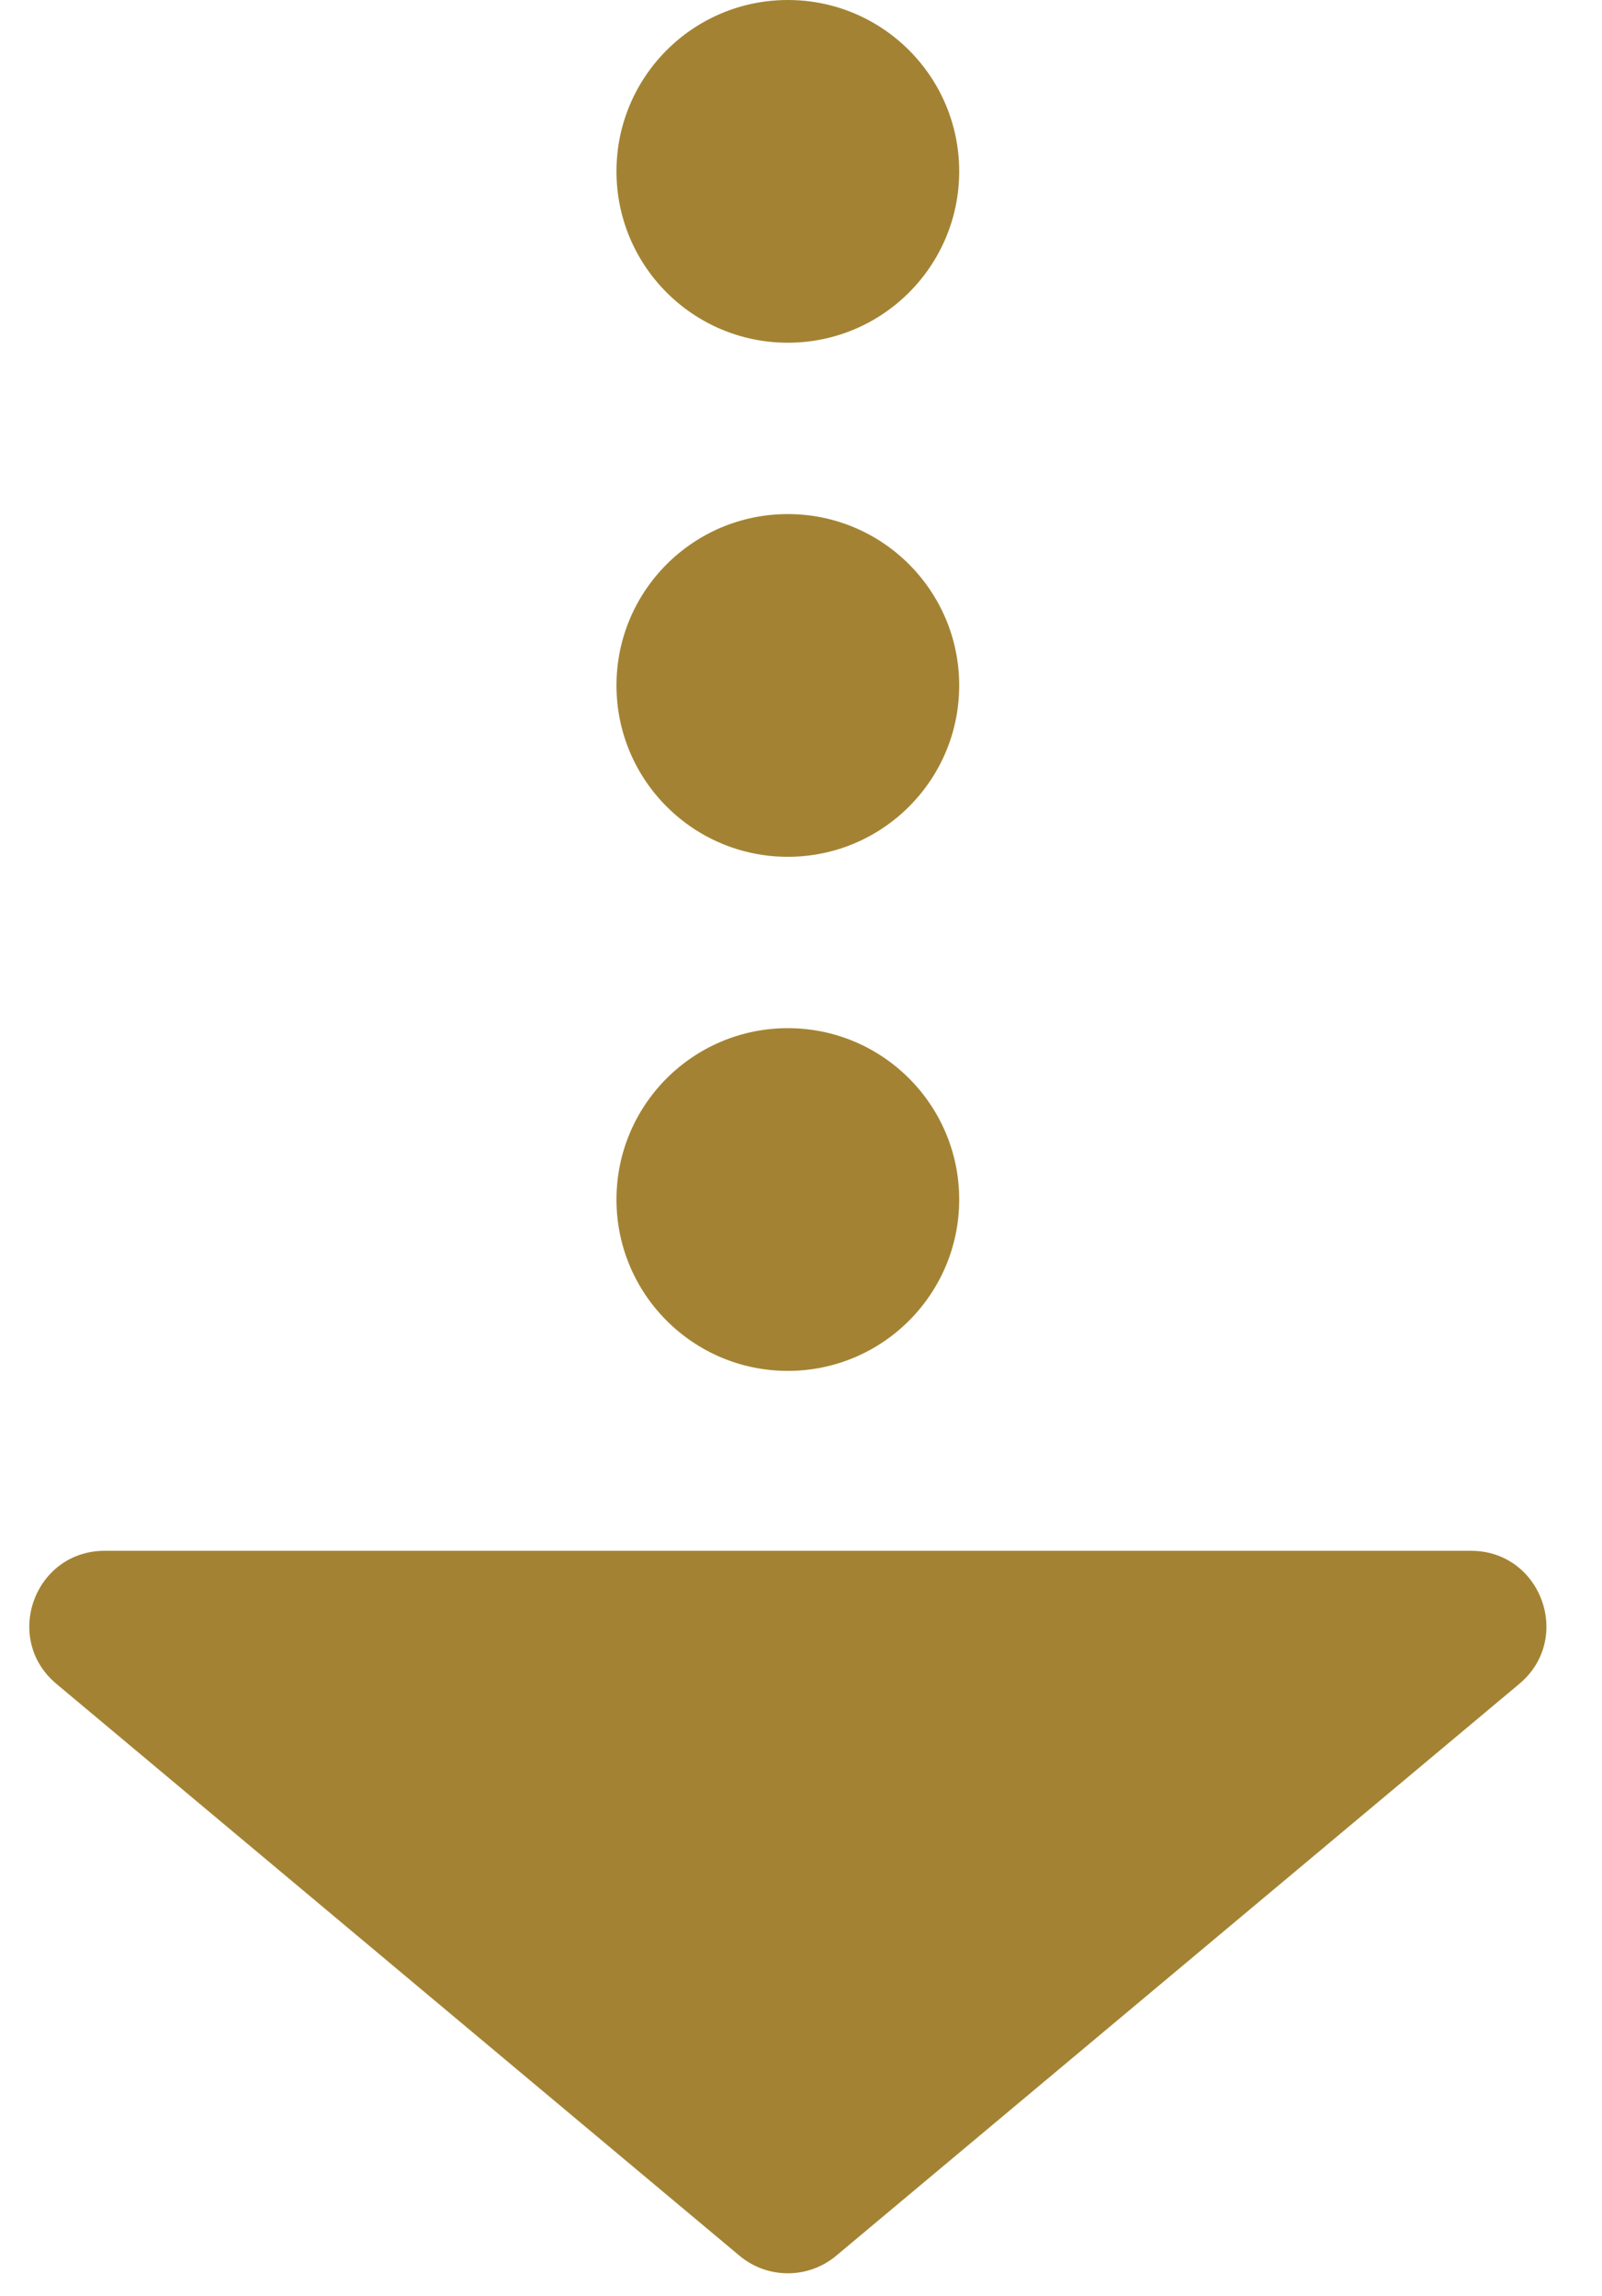
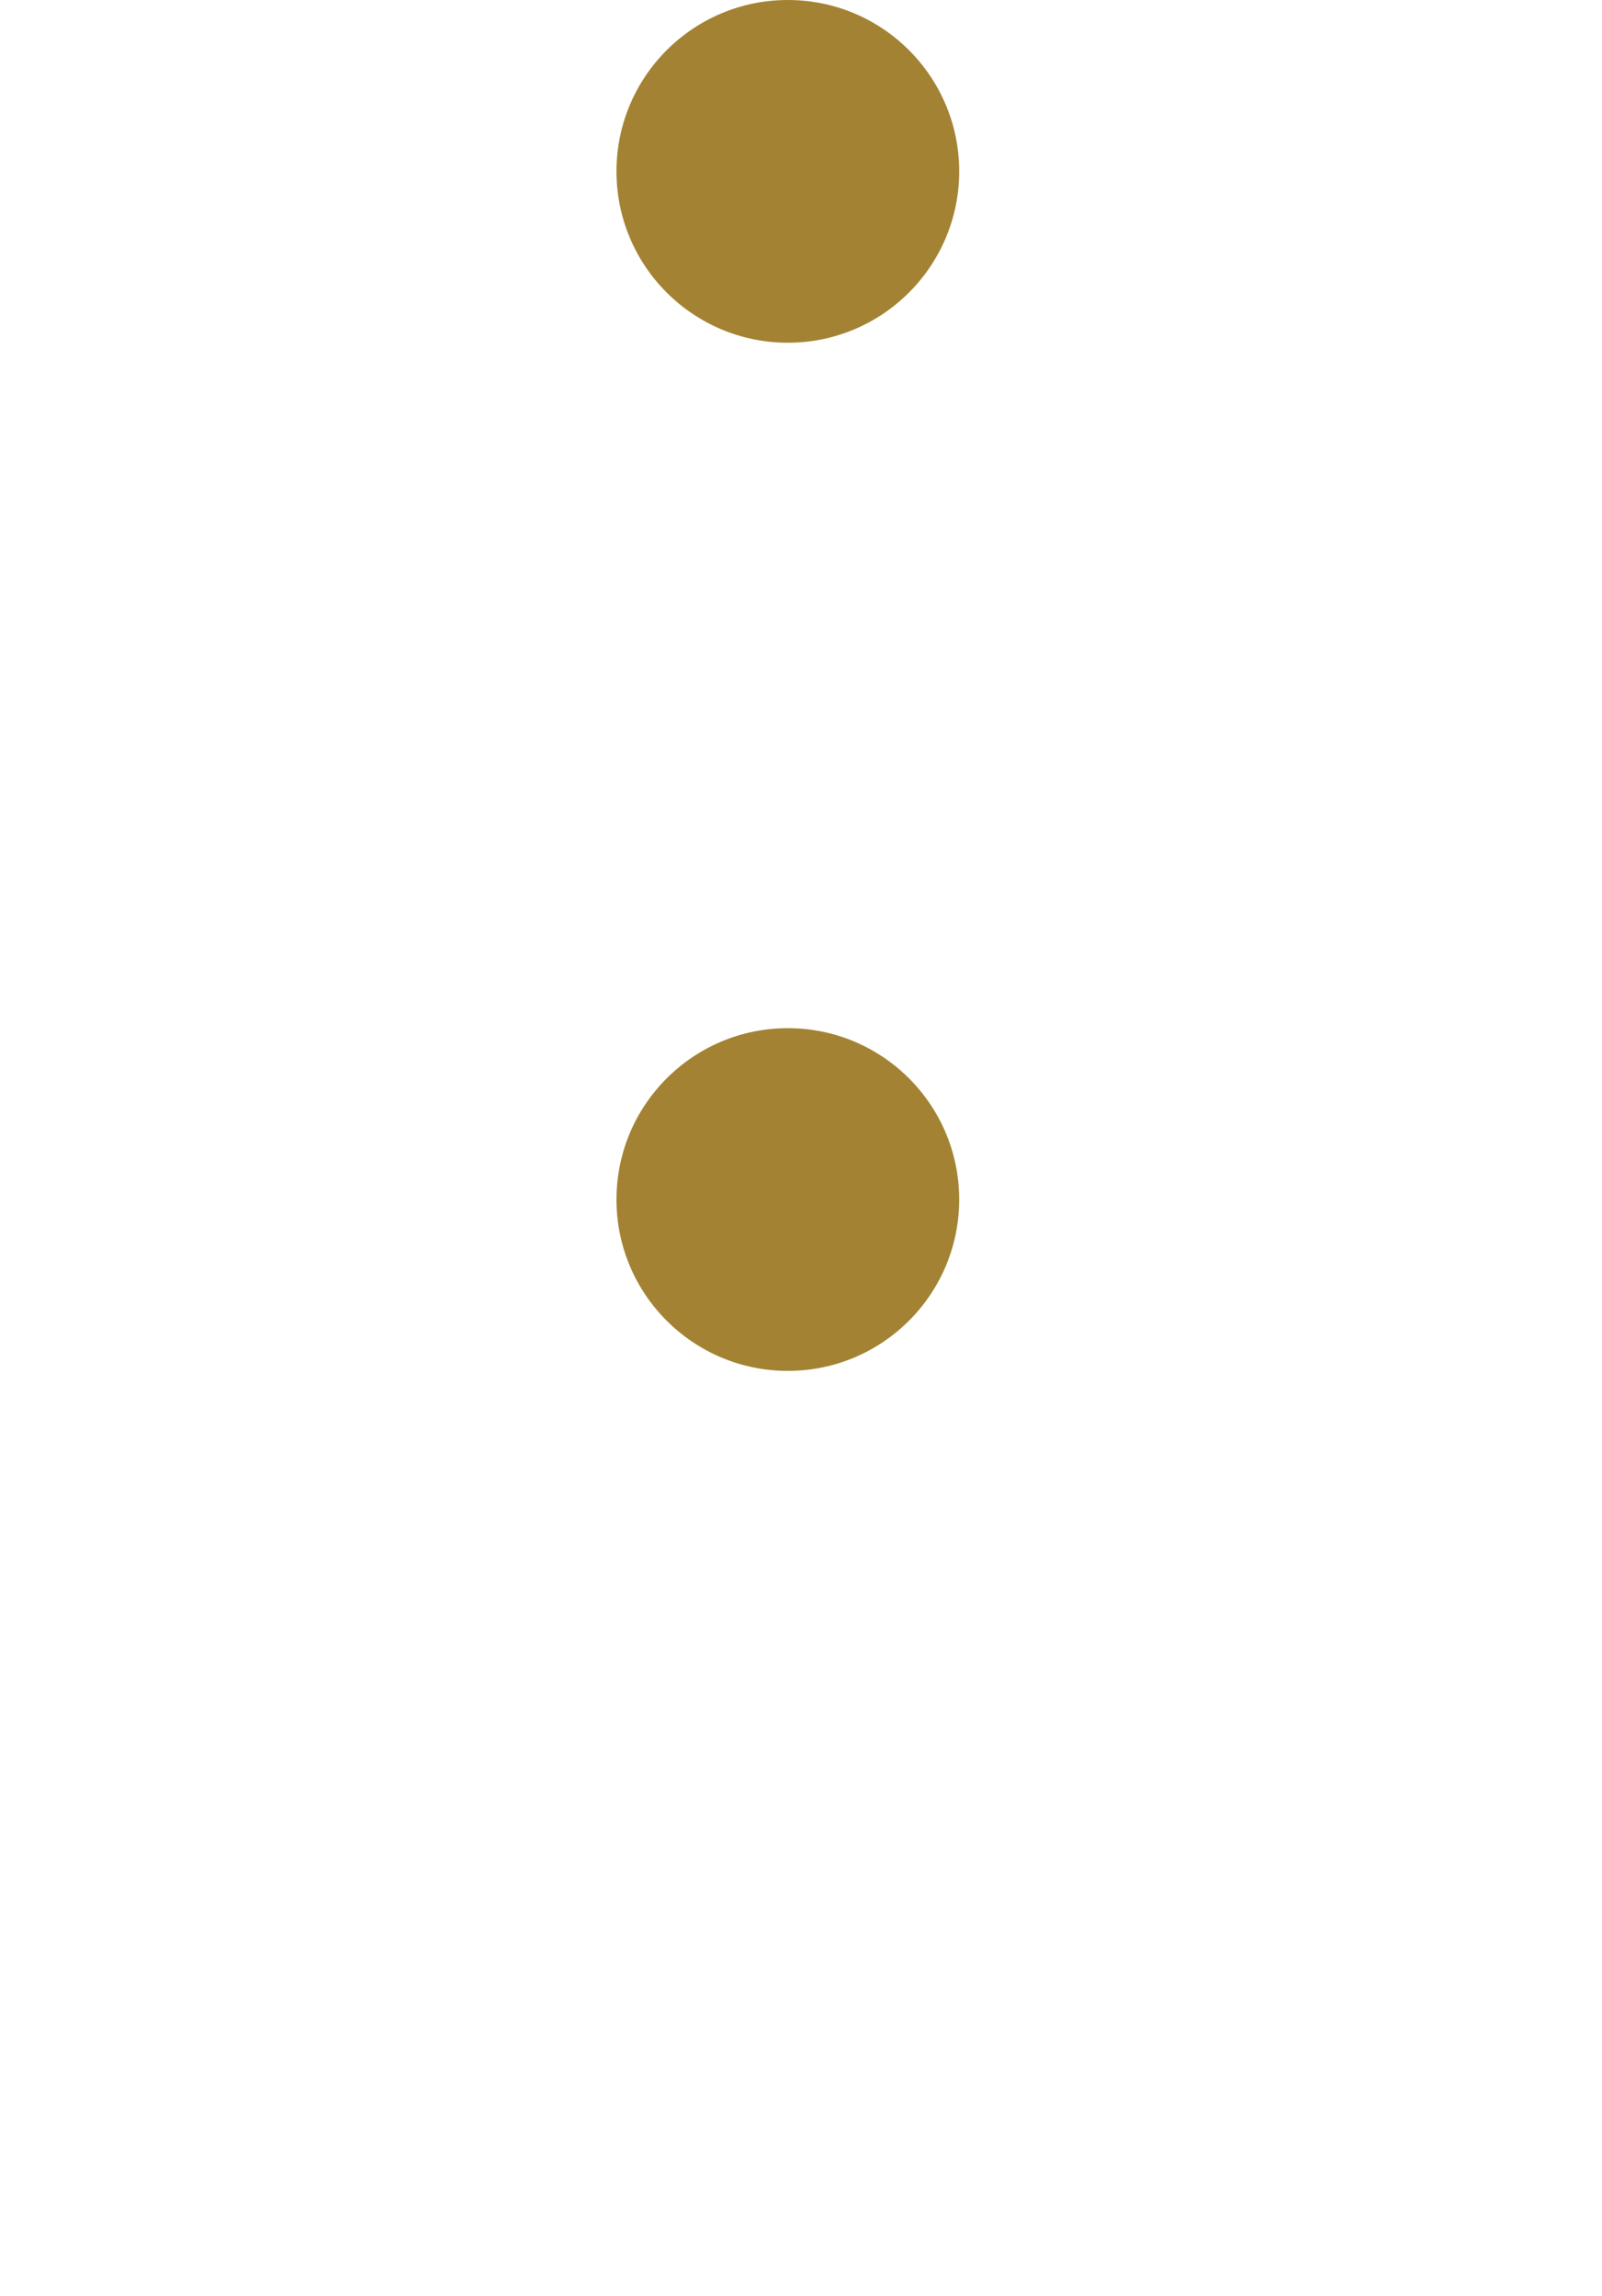
<svg xmlns="http://www.w3.org/2000/svg" width="60" height="86" viewBox="0 0 60 86" fill="none">
  <circle cx="29.507" cy="6.418" r="6.418" fill="#A38333" />
-   <circle cx="29.507" cy="25.672" r="6.418" fill="#A38333" />
  <circle cx="29.507" cy="44.926" r="6.418" fill="#A38333" />
-   <path d="M31.318 84.484C30.271 85.361 28.745 85.361 27.697 84.484L2.113 63.066C0.092 61.374 1.288 58.082 3.923 58.082L55.092 58.082C57.727 58.082 58.923 61.374 56.903 63.066L31.318 84.484Z" fill="#A38333" />
</svg>